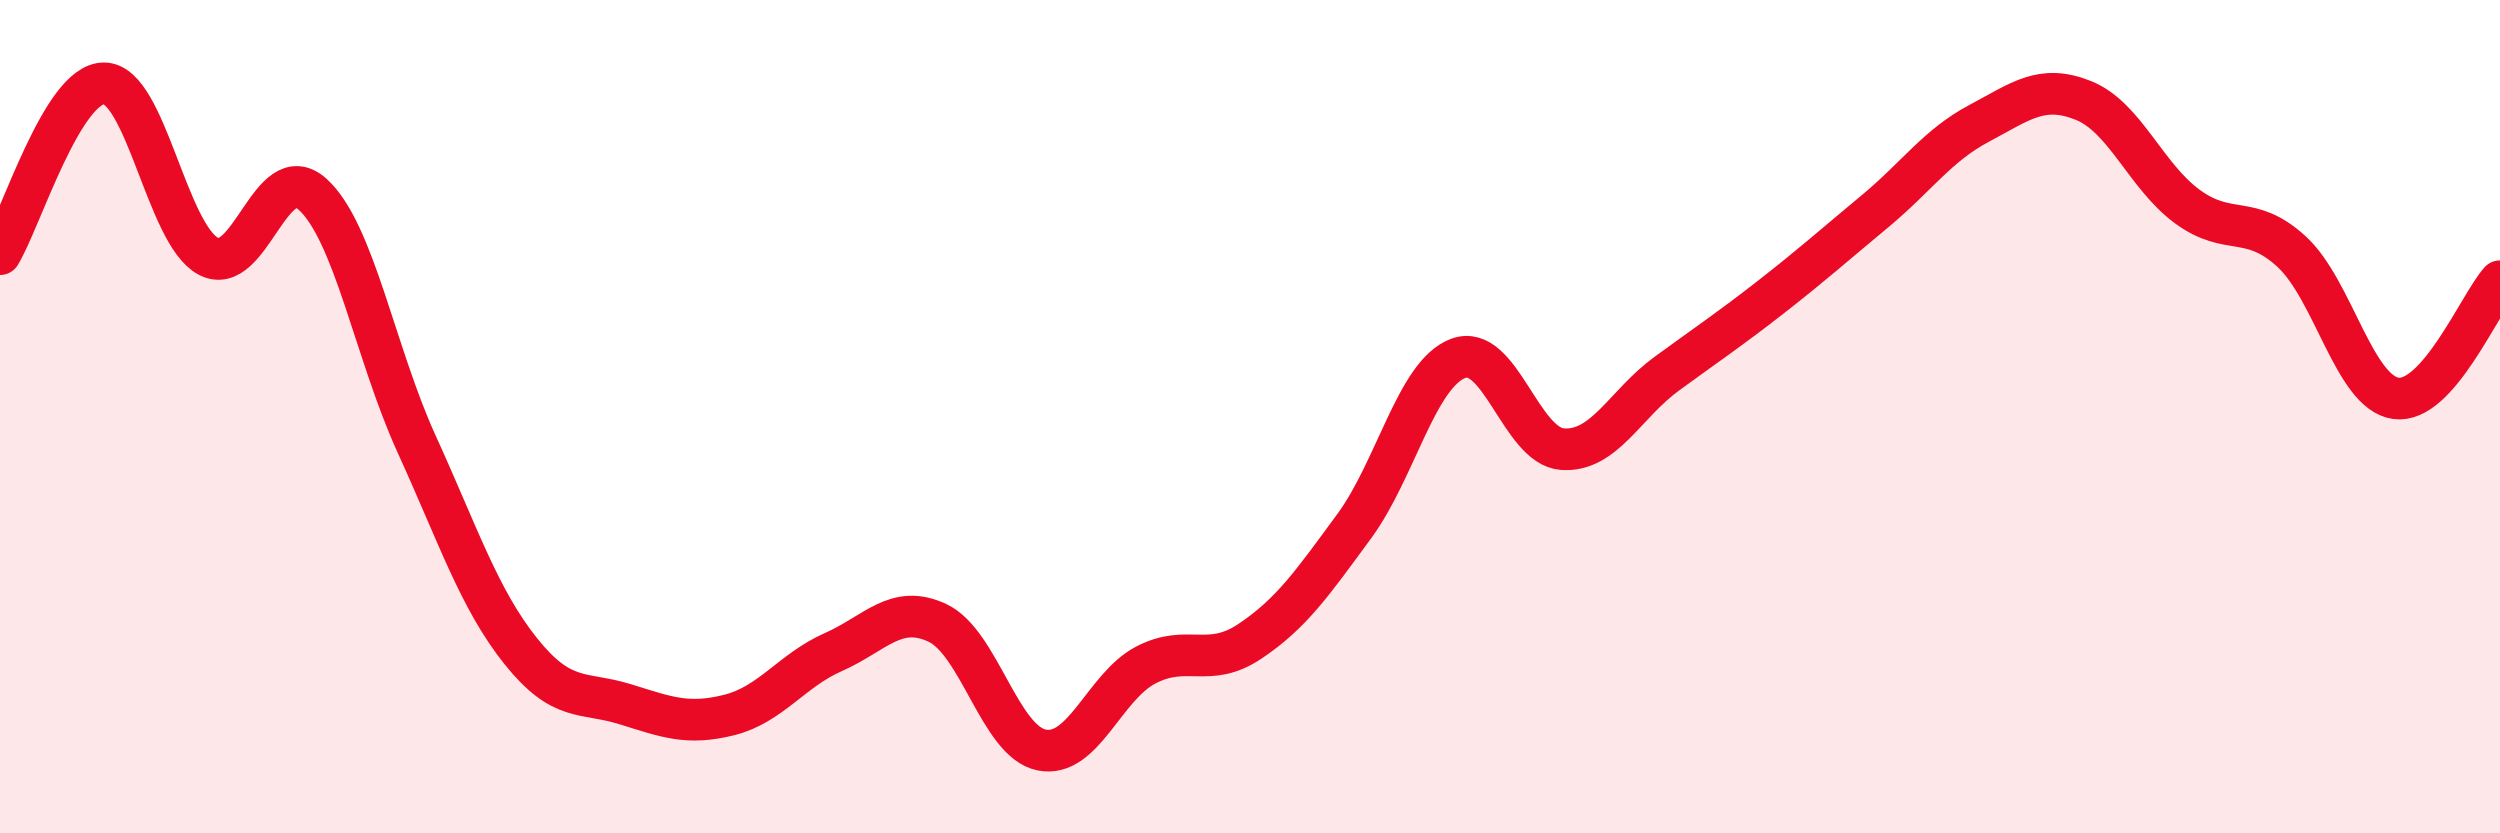
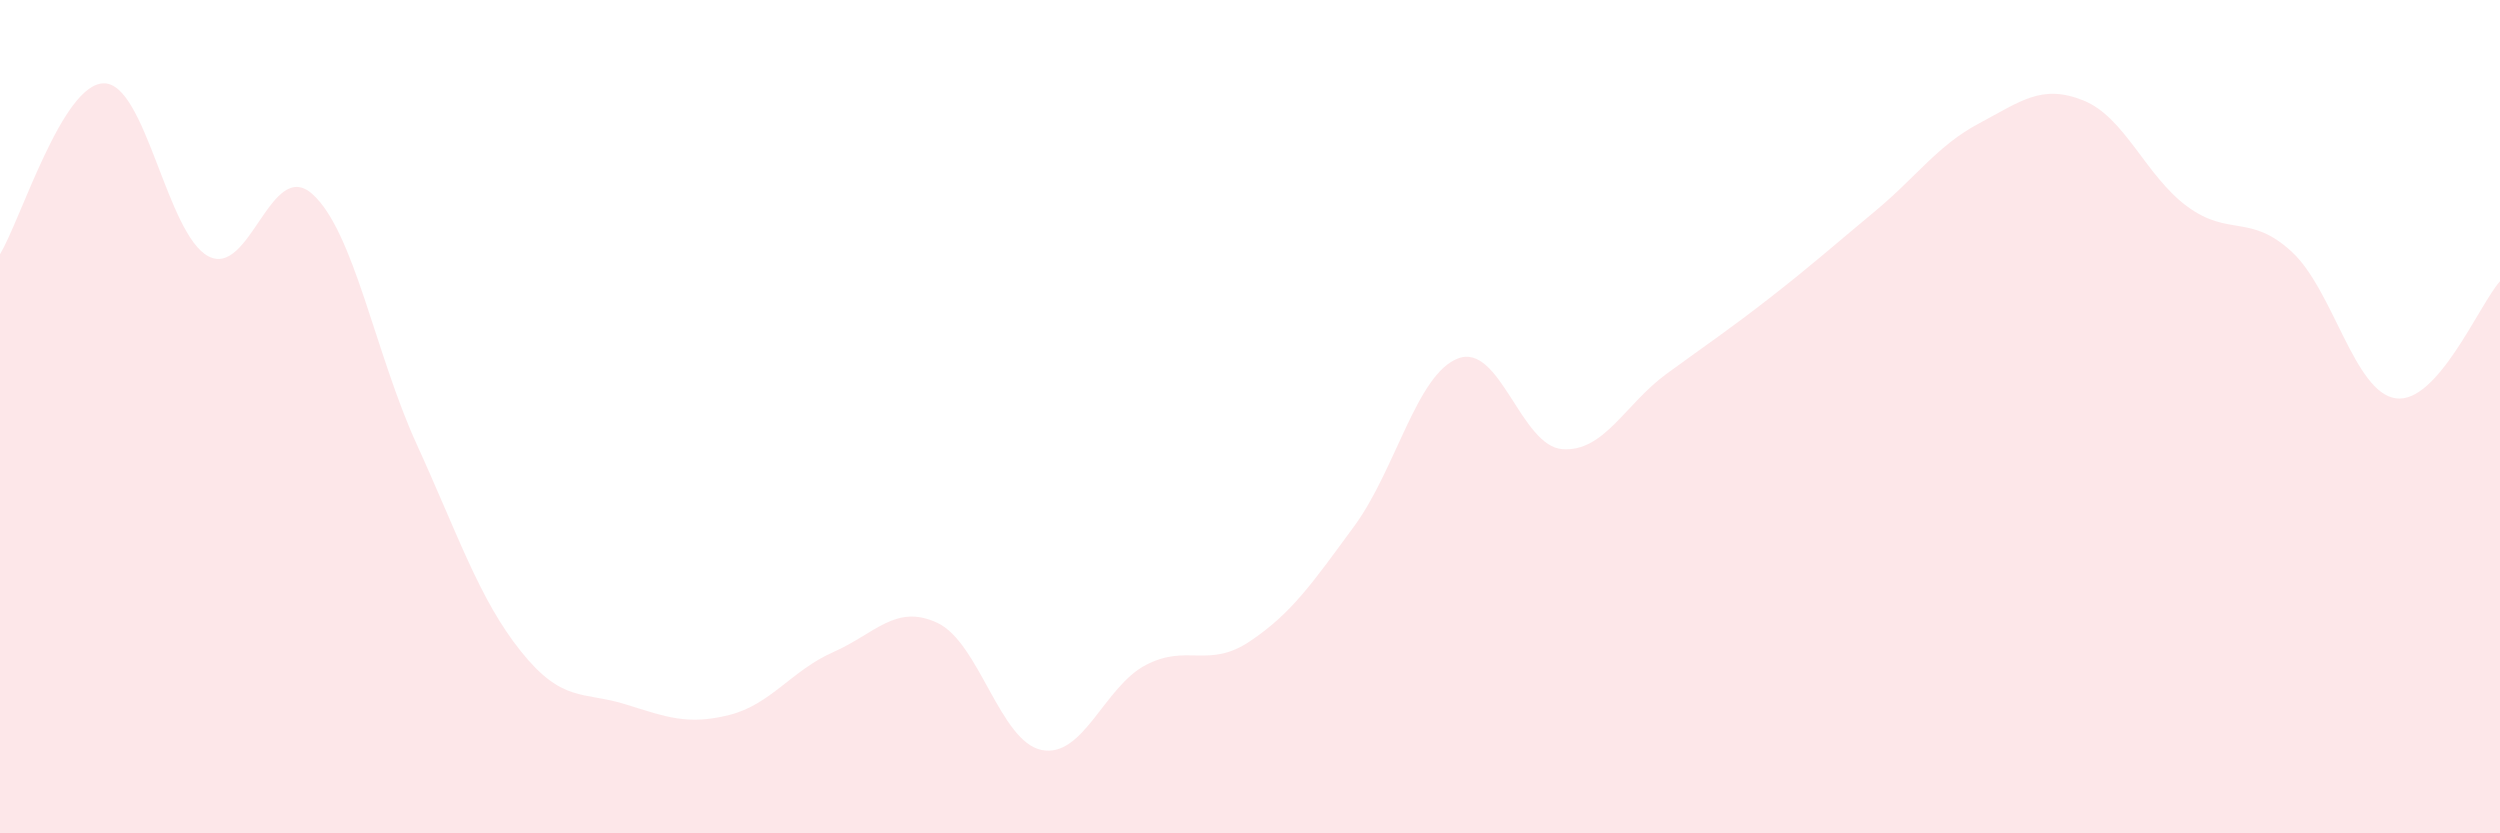
<svg xmlns="http://www.w3.org/2000/svg" width="60" height="20" viewBox="0 0 60 20">
  <path d="M 0,6.1 C 0.5,5.28 1.5,1.99 2.5,2 C 3.5,2.01 4,5.62 5,6.15 C 6,6.68 6.5,3.76 7.5,4.66 C 8.5,5.56 9,8.47 10,10.66 C 11,12.85 11.5,14.38 12.5,15.63 C 13.5,16.88 14,16.59 15,16.9 C 16,17.21 16.5,17.41 17.5,17.16 C 18.5,16.91 19,16.09 20,15.65 C 21,15.21 21.5,14.48 22.5,14.95 C 23.5,15.42 24,17.8 25,18 C 26,18.2 26.5,16.48 27.5,15.96 C 28.5,15.44 29,16.06 30,15.39 C 31,14.72 31.5,13.99 32.5,12.63 C 33.5,11.27 34,8.97 35,8.6 C 36,8.23 36.5,10.71 37.5,10.78 C 38.5,10.85 39,9.7 40,8.97 C 41,8.24 41.5,7.91 42.5,7.13 C 43.5,6.35 44,5.9 45,5.07 C 46,4.24 46.5,3.49 47.5,2.96 C 48.5,2.43 49,2.01 50,2.41 C 51,2.81 51.5,4.23 52.5,4.96 C 53.5,5.69 54,5.12 55,6.04 C 56,6.96 56.5,9.42 57.5,9.56 C 58.5,9.7 59.5,7.31 60,6.75L60 20L0 20Z" fill="#EB0A25" opacity="0.1" stroke-linecap="round" stroke-linejoin="round" />
-   <path d="M 0,6.1 C 0.5,5.28 1.5,1.99 2.5,2 C 3.5,2.01 4,5.62 5,6.15 C 6,6.68 6.5,3.76 7.5,4.66 C 8.5,5.56 9,8.47 10,10.66 C 11,12.85 11.5,14.38 12.5,15.63 C 13.5,16.88 14,16.59 15,16.9 C 16,17.21 16.5,17.41 17.5,17.16 C 18.5,16.91 19,16.09 20,15.65 C 21,15.21 21.5,14.48 22.5,14.95 C 23.5,15.42 24,17.8 25,18 C 26,18.2 26.5,16.48 27.5,15.96 C 28.5,15.44 29,16.06 30,15.39 C 31,14.72 31.5,13.99 32.5,12.63 C 33.5,11.27 34,8.97 35,8.6 C 36,8.23 36.5,10.71 37.5,10.78 C 38.5,10.85 39,9.7 40,8.97 C 41,8.24 41.5,7.91 42.5,7.13 C 43.5,6.35 44,5.9 45,5.07 C 46,4.24 46.5,3.49 47.5,2.96 C 48.5,2.43 49,2.01 50,2.41 C 51,2.81 51.5,4.23 52.5,4.96 C 53.5,5.69 54,5.12 55,6.04 C 56,6.96 56.5,9.42 57.5,9.56 C 58.5,9.7 59.5,7.31 60,6.75" stroke="#EB0A25" stroke-width="1" fill="none" stroke-linecap="round" stroke-linejoin="round" />
</svg>